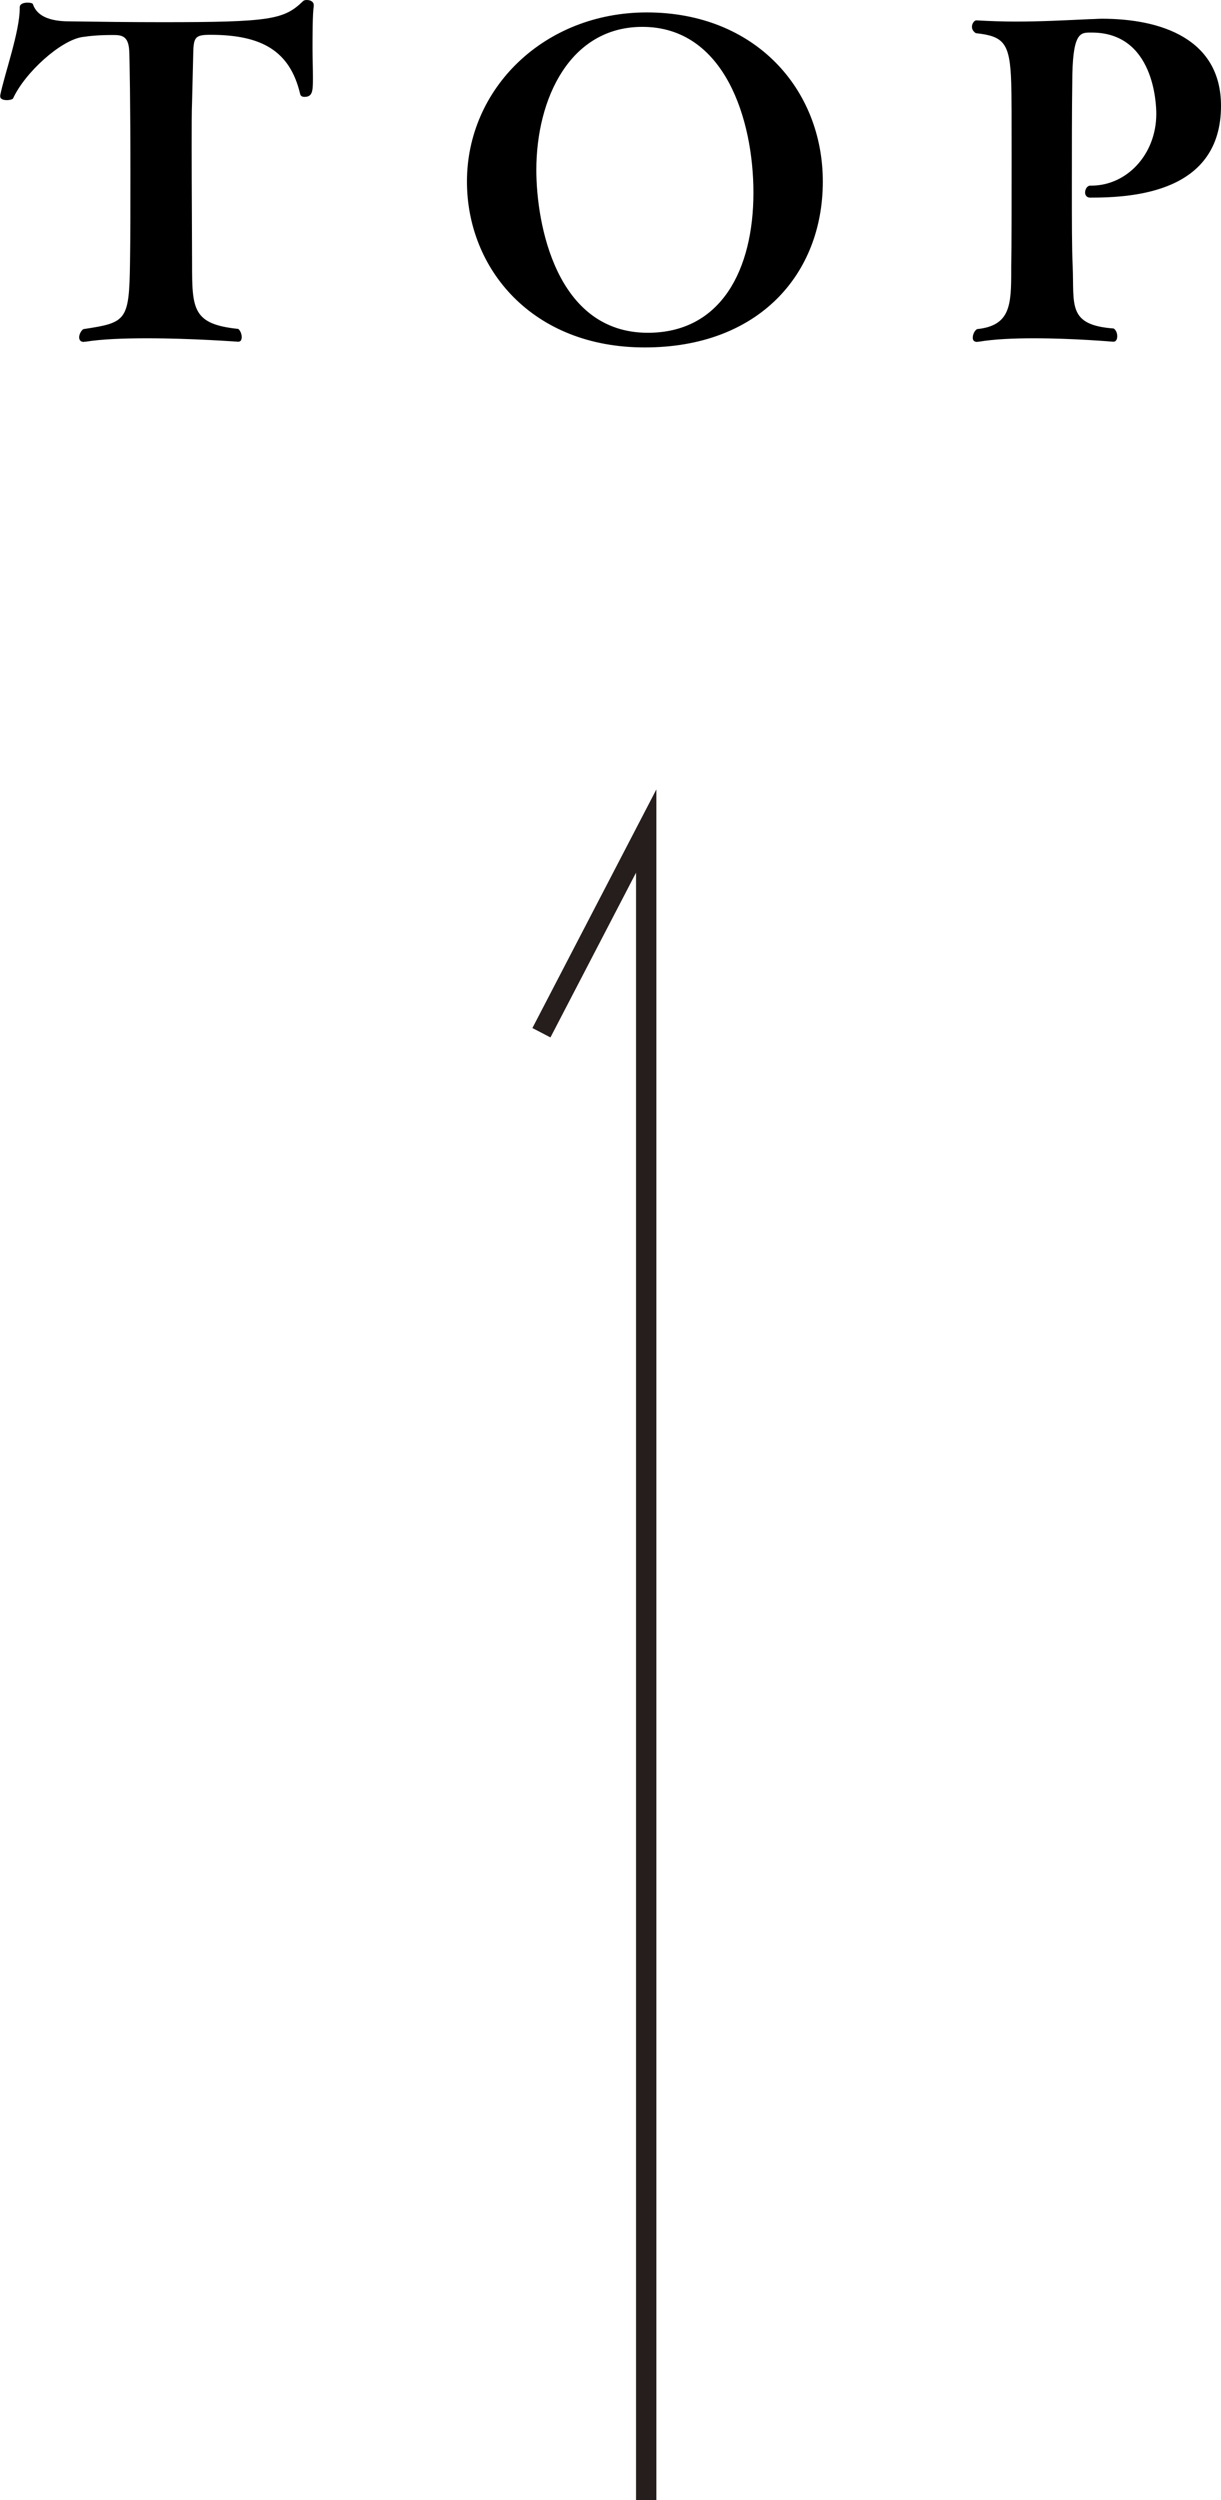
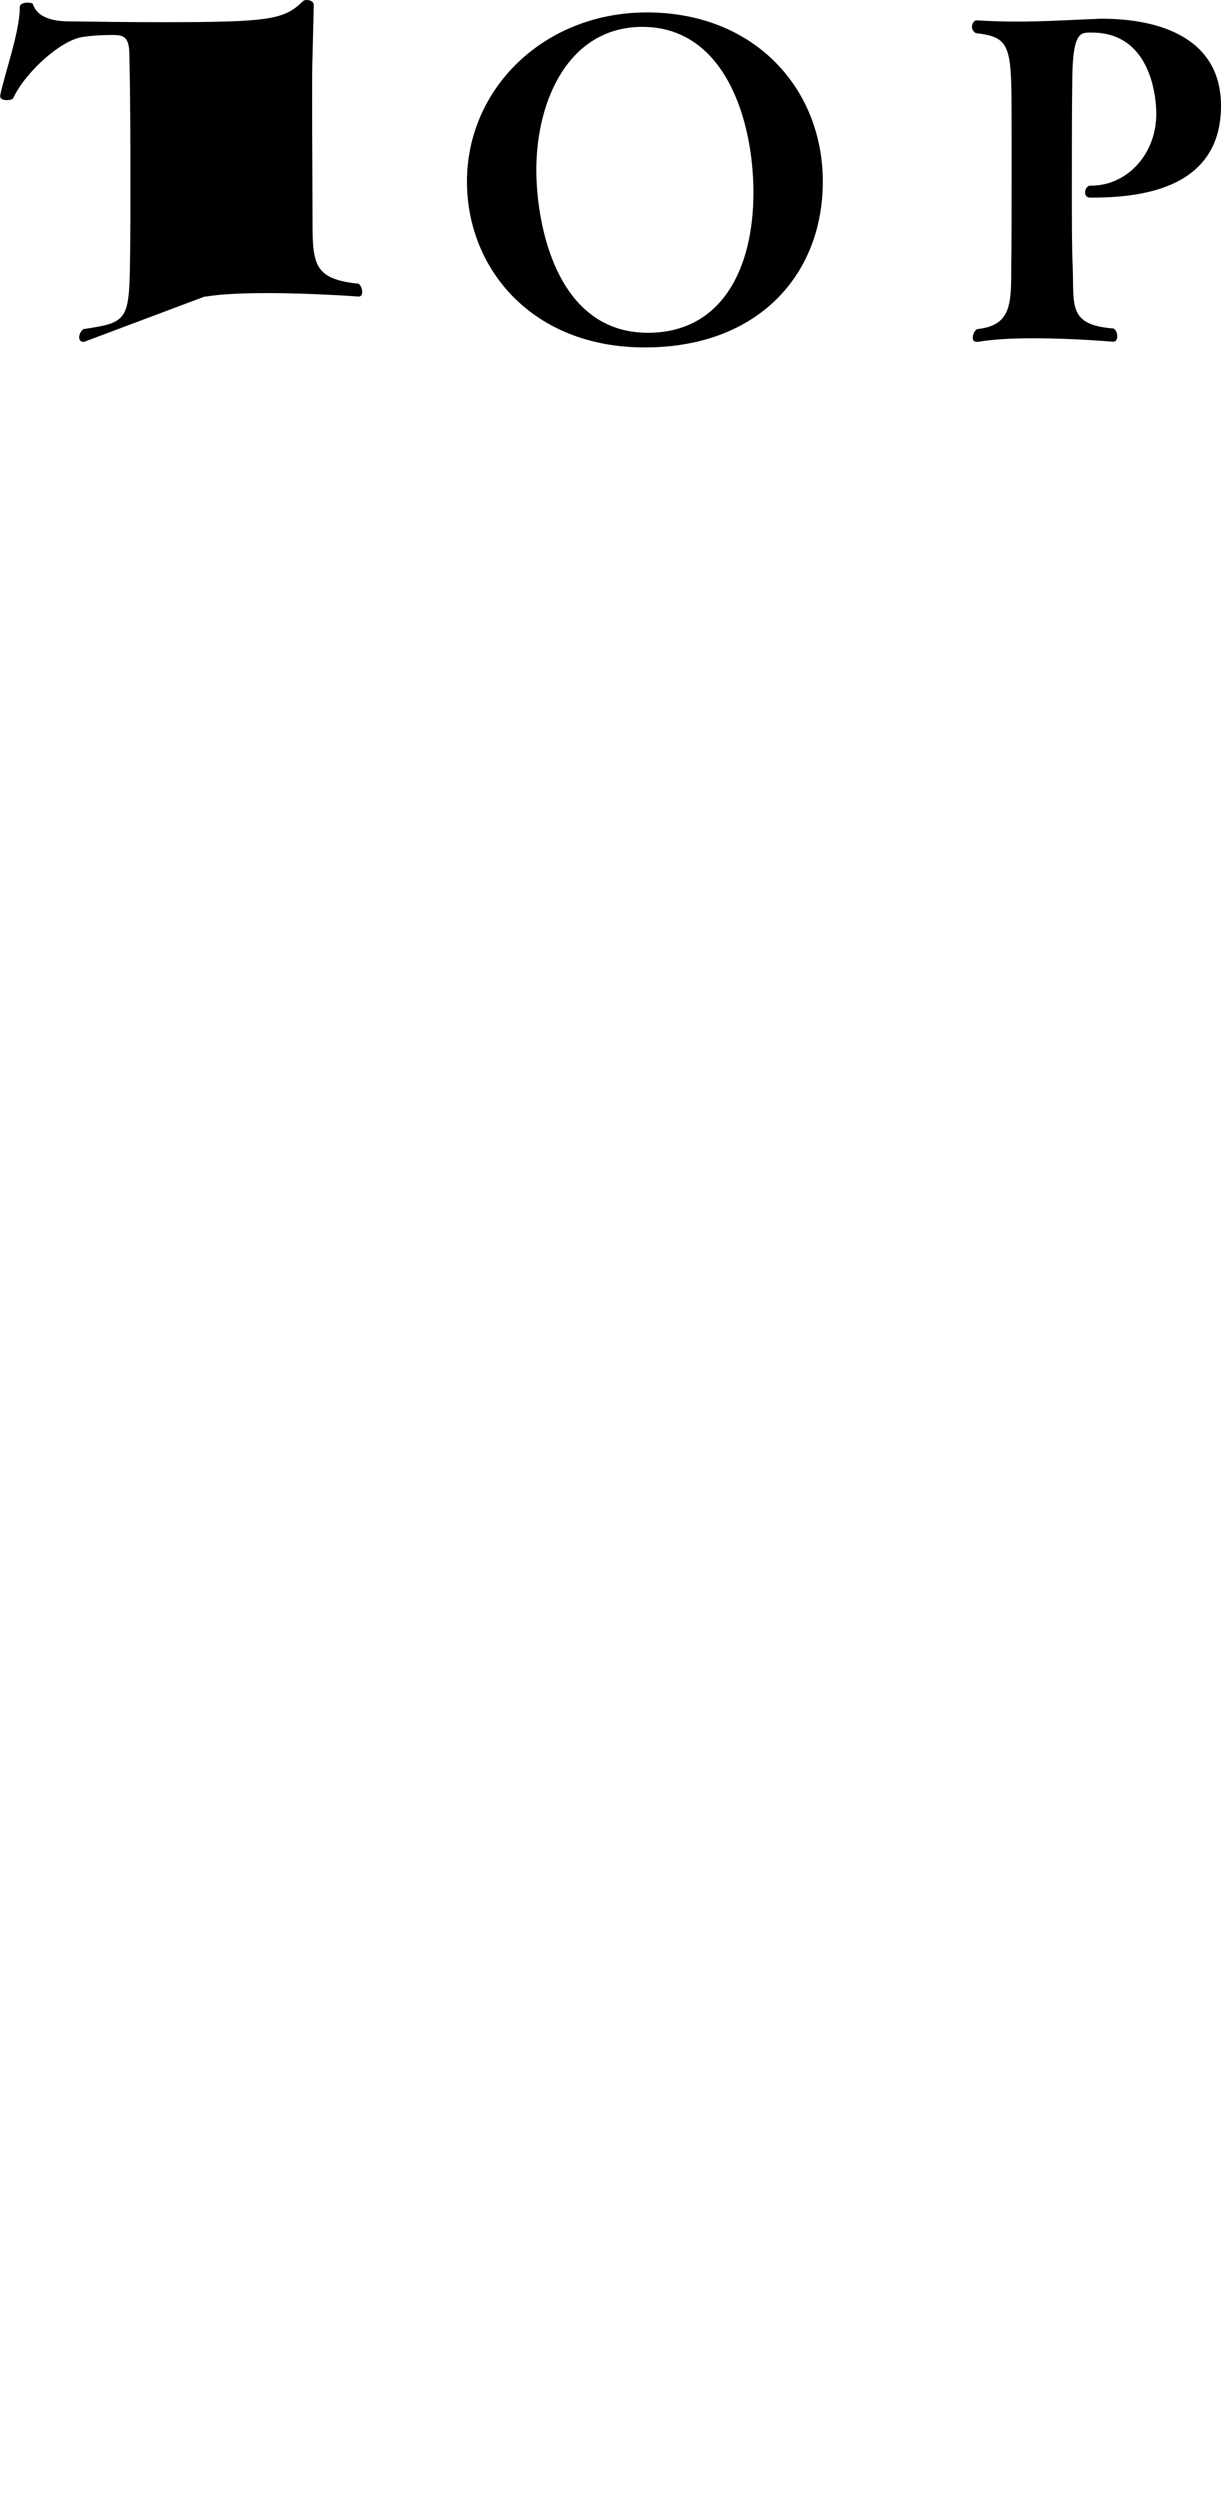
<svg xmlns="http://www.w3.org/2000/svg" data-name="レイヤー 2" viewBox="0 0 60.01 122.83">
  <g data-name="テキスト">
-     <path fill="none" stroke="#251e1c" stroke-miterlimit="10" d="M31.76 122.83v-82l-5.15 9.91" />
-     <path d="M4.12 16.8c-.17 0-.23-.11-.23-.23s.08-.32.21-.4c2.12-.32 2.25-.4 2.29-3.28.02-1.2.02-2.81.02-4.47 0-3.32-.04-5.56-.06-5.94-.04-.74-.4-.76-.8-.76-.69 0-1.09.04-1.51.1-1.07.17-2.81 1.74-3.4 3.02-.02.04-.17.08-.29.08-.17 0-.34-.04-.34-.19v-.04C.21 3.67.97 1.57.97.4V.36c0-.17.19-.23.38-.23.13 0 .25.02.27.08.27.8 1.32.84 1.85.84 1.36.02 2.98.04 4.51.04 5.31 0 5.98-.13 6.91-1.03.04-.04.1-.06.19-.06.17 0 .34.08.34.25v.06c-.06.36-.06 1.49-.06 2.08 0 .48.02.99.02 1.45 0 .65-.02.92-.42.92-.1 0-.19-.04-.21-.15-.5-2.1-1.87-2.9-4.41-2.9-.71 0-.82.1-.84.82l-.06 2.46c-.02.42-.02 1.26-.02 2.25 0 1.97.02 4.54.02 5.69 0 2.25.02 3 2.27 3.23.1.08.17.25.17.4 0 .12-.04.23-.17.23-.02 0-2.27-.17-4.49-.17-1.11 0-2.23.04-3.02.17h-.06zm27.56.27c-5.52 0-8.73-3.86-8.73-8.15 0-4.58 3.8-8.31 8.84-8.31 5.31 0 8.65 3.76 8.65 8.31s-3.15 8.15-8.75 8.15zm5.35-7.6c0-3.59-1.41-8.15-5.46-8.15-3.55 0-5.21 3.51-5.21 7.03 0 2.65.97 8 5.48 8 3.61 0 5.19-3.11 5.19-6.89zm11.01 7.33c-.17 0-.23-.08-.23-.21 0-.15.08-.34.21-.42 1.64-.17 1.68-1.18 1.68-2.88v-.21c.02-.8.02-3.28.02-5.44 0-1.6 0-3.02-.02-3.55-.06-1.99-.36-2.31-1.74-2.46-.15-.1-.19-.21-.19-.32 0-.17.13-.31.21-.31.71.04 1.34.06 1.95.06 1.24 0 2.35-.06 3.65-.12.19 0 .38-.02.57-.02 2.92 0 5.86.99 5.86 4.28 0 4.24-4.26 4.51-6.43 4.51-.17 0-.25-.12-.25-.25 0-.17.11-.34.25-.34h.06c1.74 0 3.19-1.53 3.19-3.53 0-.46-.1-3.99-3.17-3.99h-.08c-.5 0-.88.02-.88 2.48-.02 1.28-.02 3.3-.02 5.17 0 1.53 0 2.98.04 3.82.08 1.91-.27 2.9 2.02 3.07.13.1.17.25.17.38 0 .15-.06.27-.19.27-.02 0-1.93-.17-3.91-.17-.96 0-1.95.04-2.71.17h-.06z" stroke-width="0" />
+     <path d="M4.12 16.8c-.17 0-.23-.11-.23-.23s.08-.32.21-.4c2.12-.32 2.25-.4 2.29-3.28.02-1.2.02-2.81.02-4.47 0-3.32-.04-5.56-.06-5.94-.04-.74-.4-.76-.8-.76-.69 0-1.09.04-1.51.1-1.07.17-2.81 1.74-3.4 3.02-.02.04-.17.08-.29.08-.17 0-.34-.04-.34-.19v-.04C.21 3.67.97 1.57.97.4V.36c0-.17.19-.23.38-.23.13 0 .25.02.27.08.27.8 1.32.84 1.85.84 1.36.02 2.98.04 4.51.04 5.31 0 5.98-.13 6.91-1.03.04-.04.1-.06.19-.06.17 0 .34.08.34.25v.06l-.06 2.46c-.02.42-.02 1.26-.02 2.25 0 1.97.02 4.54.02 5.69 0 2.25.02 3 2.27 3.23.1.08.17.25.17.4 0 .12-.04.23-.17.23-.02 0-2.27-.17-4.49-.17-1.11 0-2.23.04-3.02.17h-.06zm27.56.27c-5.52 0-8.73-3.86-8.73-8.15 0-4.58 3.8-8.31 8.84-8.31 5.31 0 8.65 3.76 8.65 8.31s-3.15 8.15-8.75 8.15zm5.35-7.6c0-3.59-1.41-8.15-5.46-8.15-3.55 0-5.21 3.51-5.21 7.03 0 2.65.97 8 5.48 8 3.61 0 5.19-3.11 5.19-6.89zm11.01 7.33c-.17 0-.23-.08-.23-.21 0-.15.08-.34.21-.42 1.64-.17 1.68-1.18 1.68-2.88v-.21c.02-.8.02-3.28.02-5.44 0-1.6 0-3.02-.02-3.55-.06-1.99-.36-2.31-1.74-2.46-.15-.1-.19-.21-.19-.32 0-.17.13-.31.21-.31.71.04 1.34.06 1.95.06 1.24 0 2.35-.06 3.65-.12.19 0 .38-.02.57-.02 2.92 0 5.86.99 5.86 4.28 0 4.24-4.26 4.51-6.43 4.51-.17 0-.25-.12-.25-.25 0-.17.11-.34.25-.34h.06c1.74 0 3.19-1.53 3.19-3.53 0-.46-.1-3.99-3.17-3.99h-.08c-.5 0-.88.02-.88 2.48-.02 1.28-.02 3.3-.02 5.17 0 1.53 0 2.98.04 3.82.08 1.91-.27 2.9 2.02 3.07.13.1.17.25.17.38 0 .15-.06.27-.19.27-.02 0-1.93-.17-3.91-.17-.96 0-1.95.04-2.71.17h-.06z" stroke-width="0" />
  </g>
</svg>